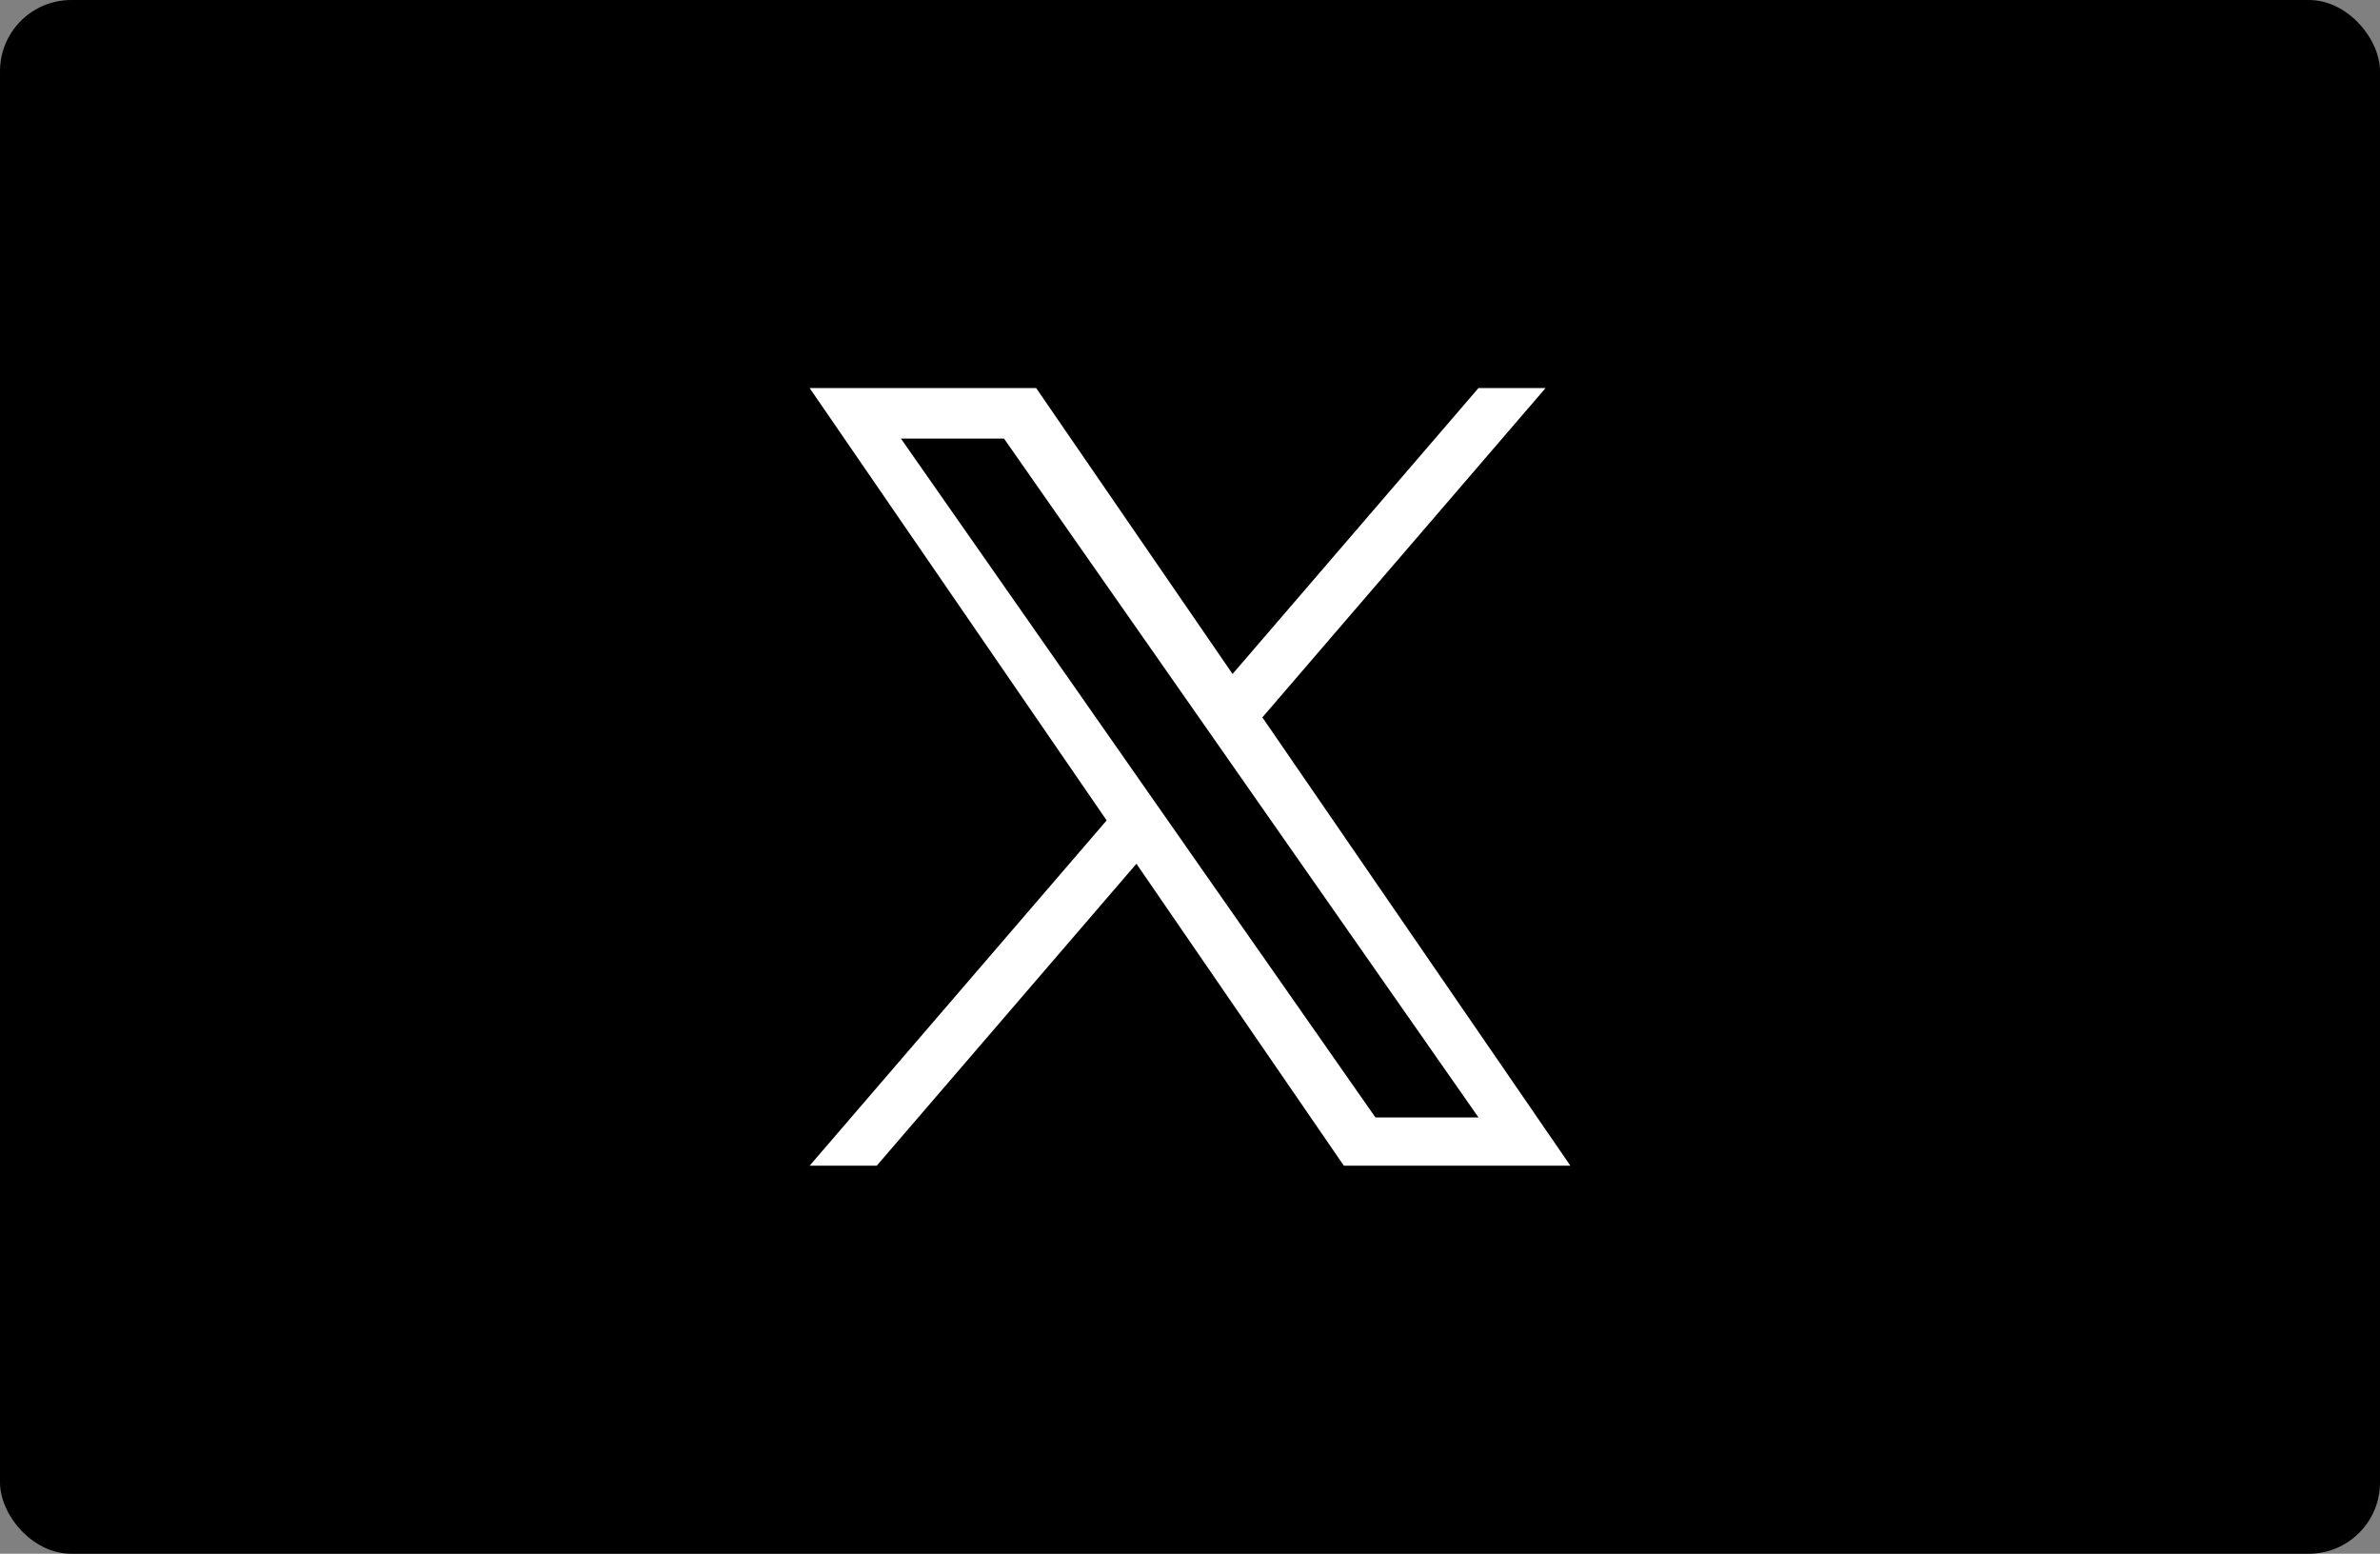
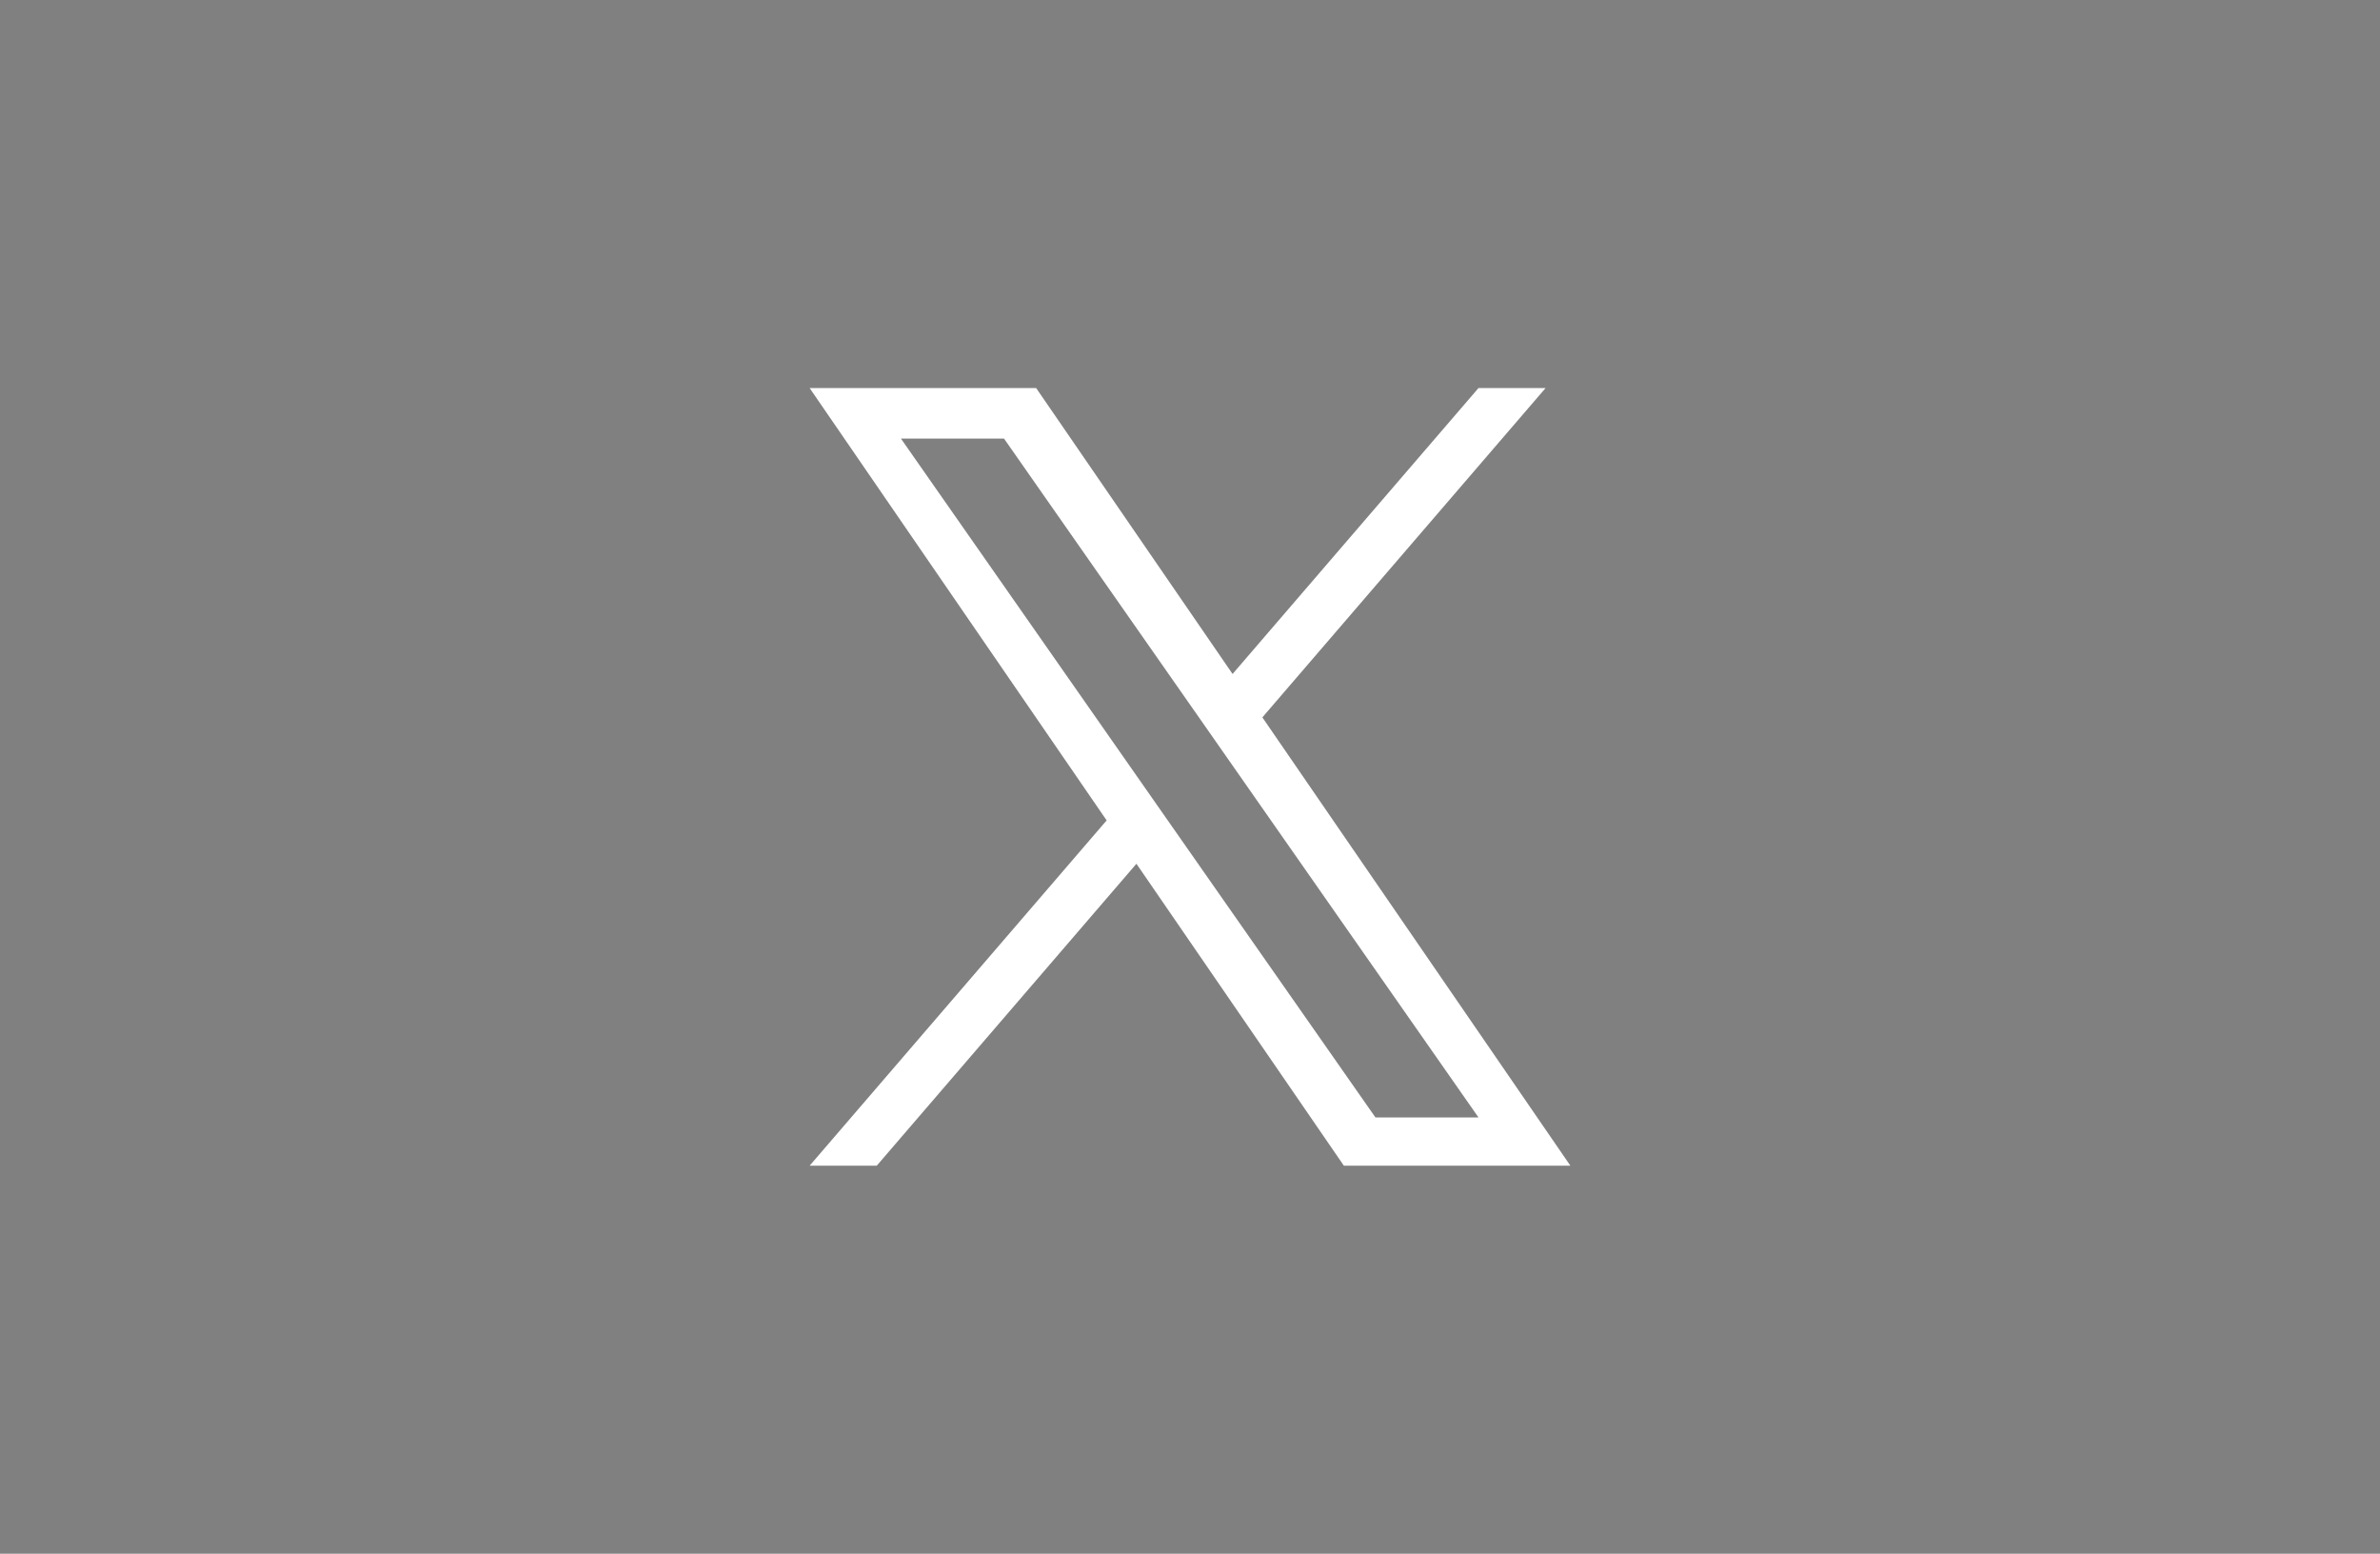
<svg xmlns="http://www.w3.org/2000/svg" width="167" height="109" viewBox="0 0 167 109">
  <rect x="0" y="0" width="167" height="109" fill="#808080" stroke="none" />
  <g id="グループ_2" data-name="グループ 2" transform="translate(-737 -345)">
-     <rect id="長方形_1604" data-name="長方形 1604" width="167" height="109" rx="5" transform="translate(737 345)" />
    <path id="logo" d="M31.767,23.1,51.637,0H46.929L29.675,20.056,15.894,0H0L20.839,30.328,0,54.55H4.709l18.22-21.18L37.483,54.55H53.377L31.765,23.1Zm-6.45,7.5-2.111-3.02L6.406,3.545h7.233L27.2,22.938l2.111,3.02L46.931,51.166H39.7L25.317,30.6Z" transform="translate(793.812 372.225)" fill="#fff" />
  </g>
</svg>